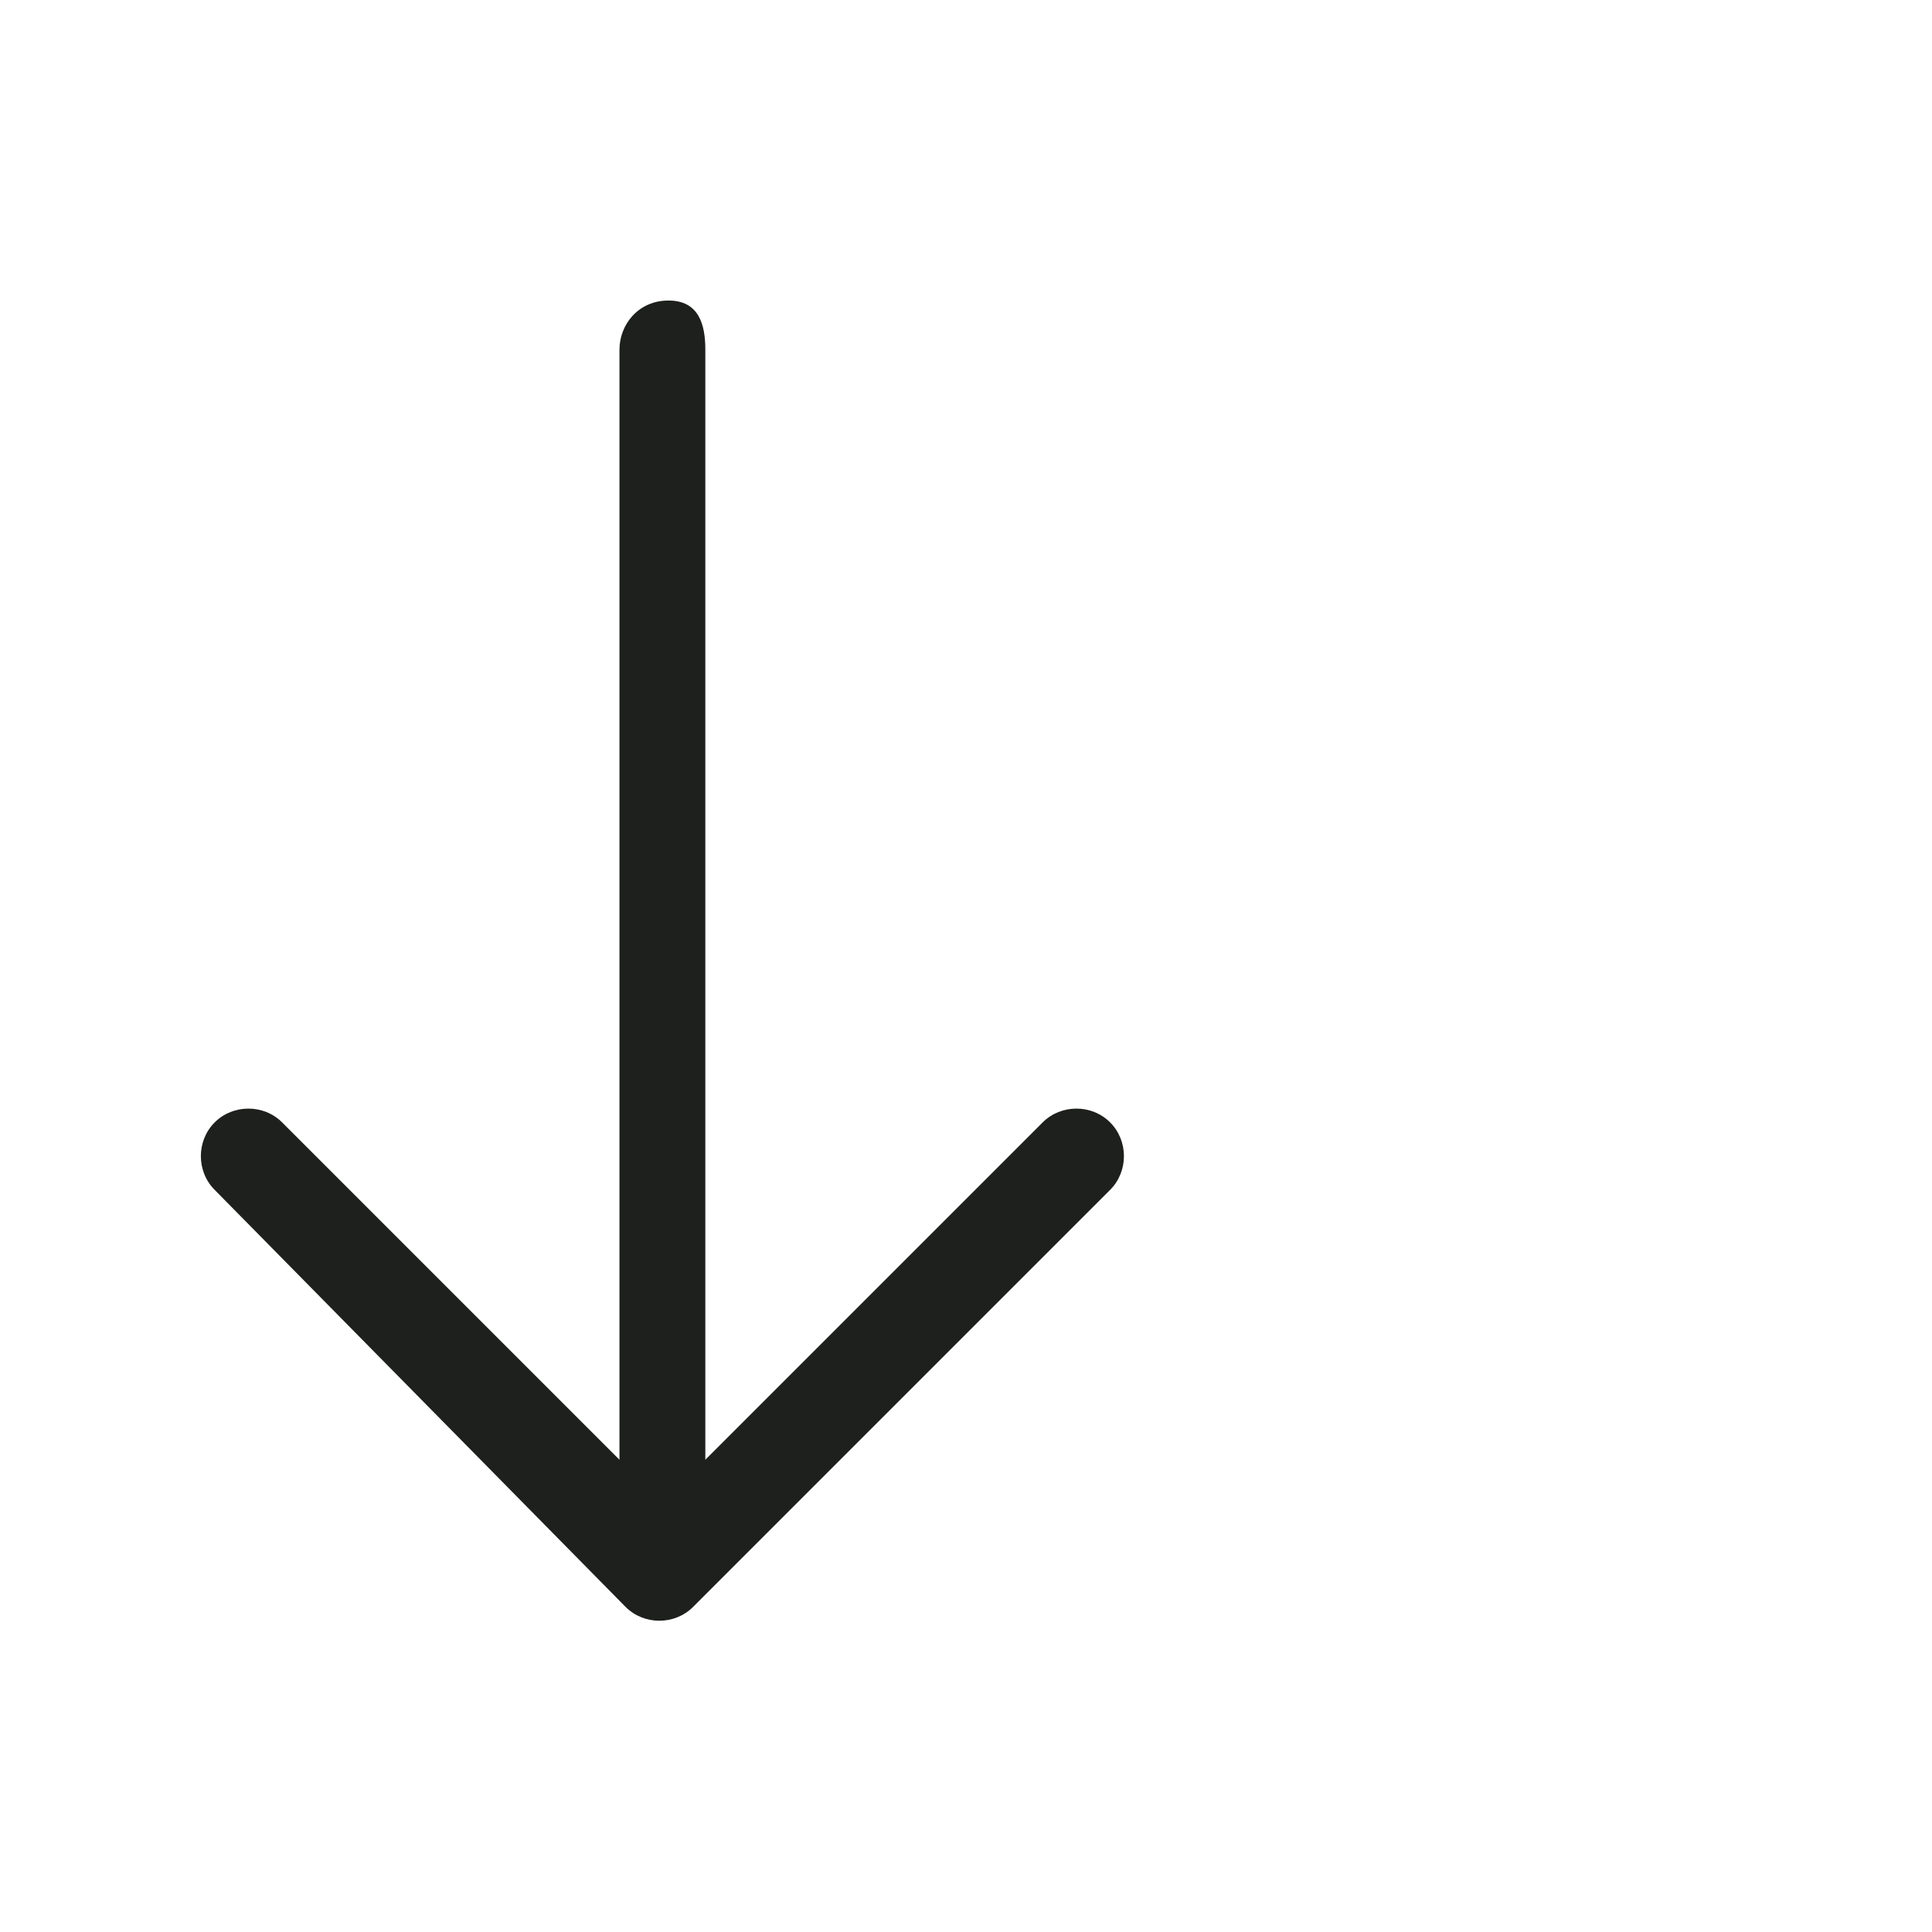
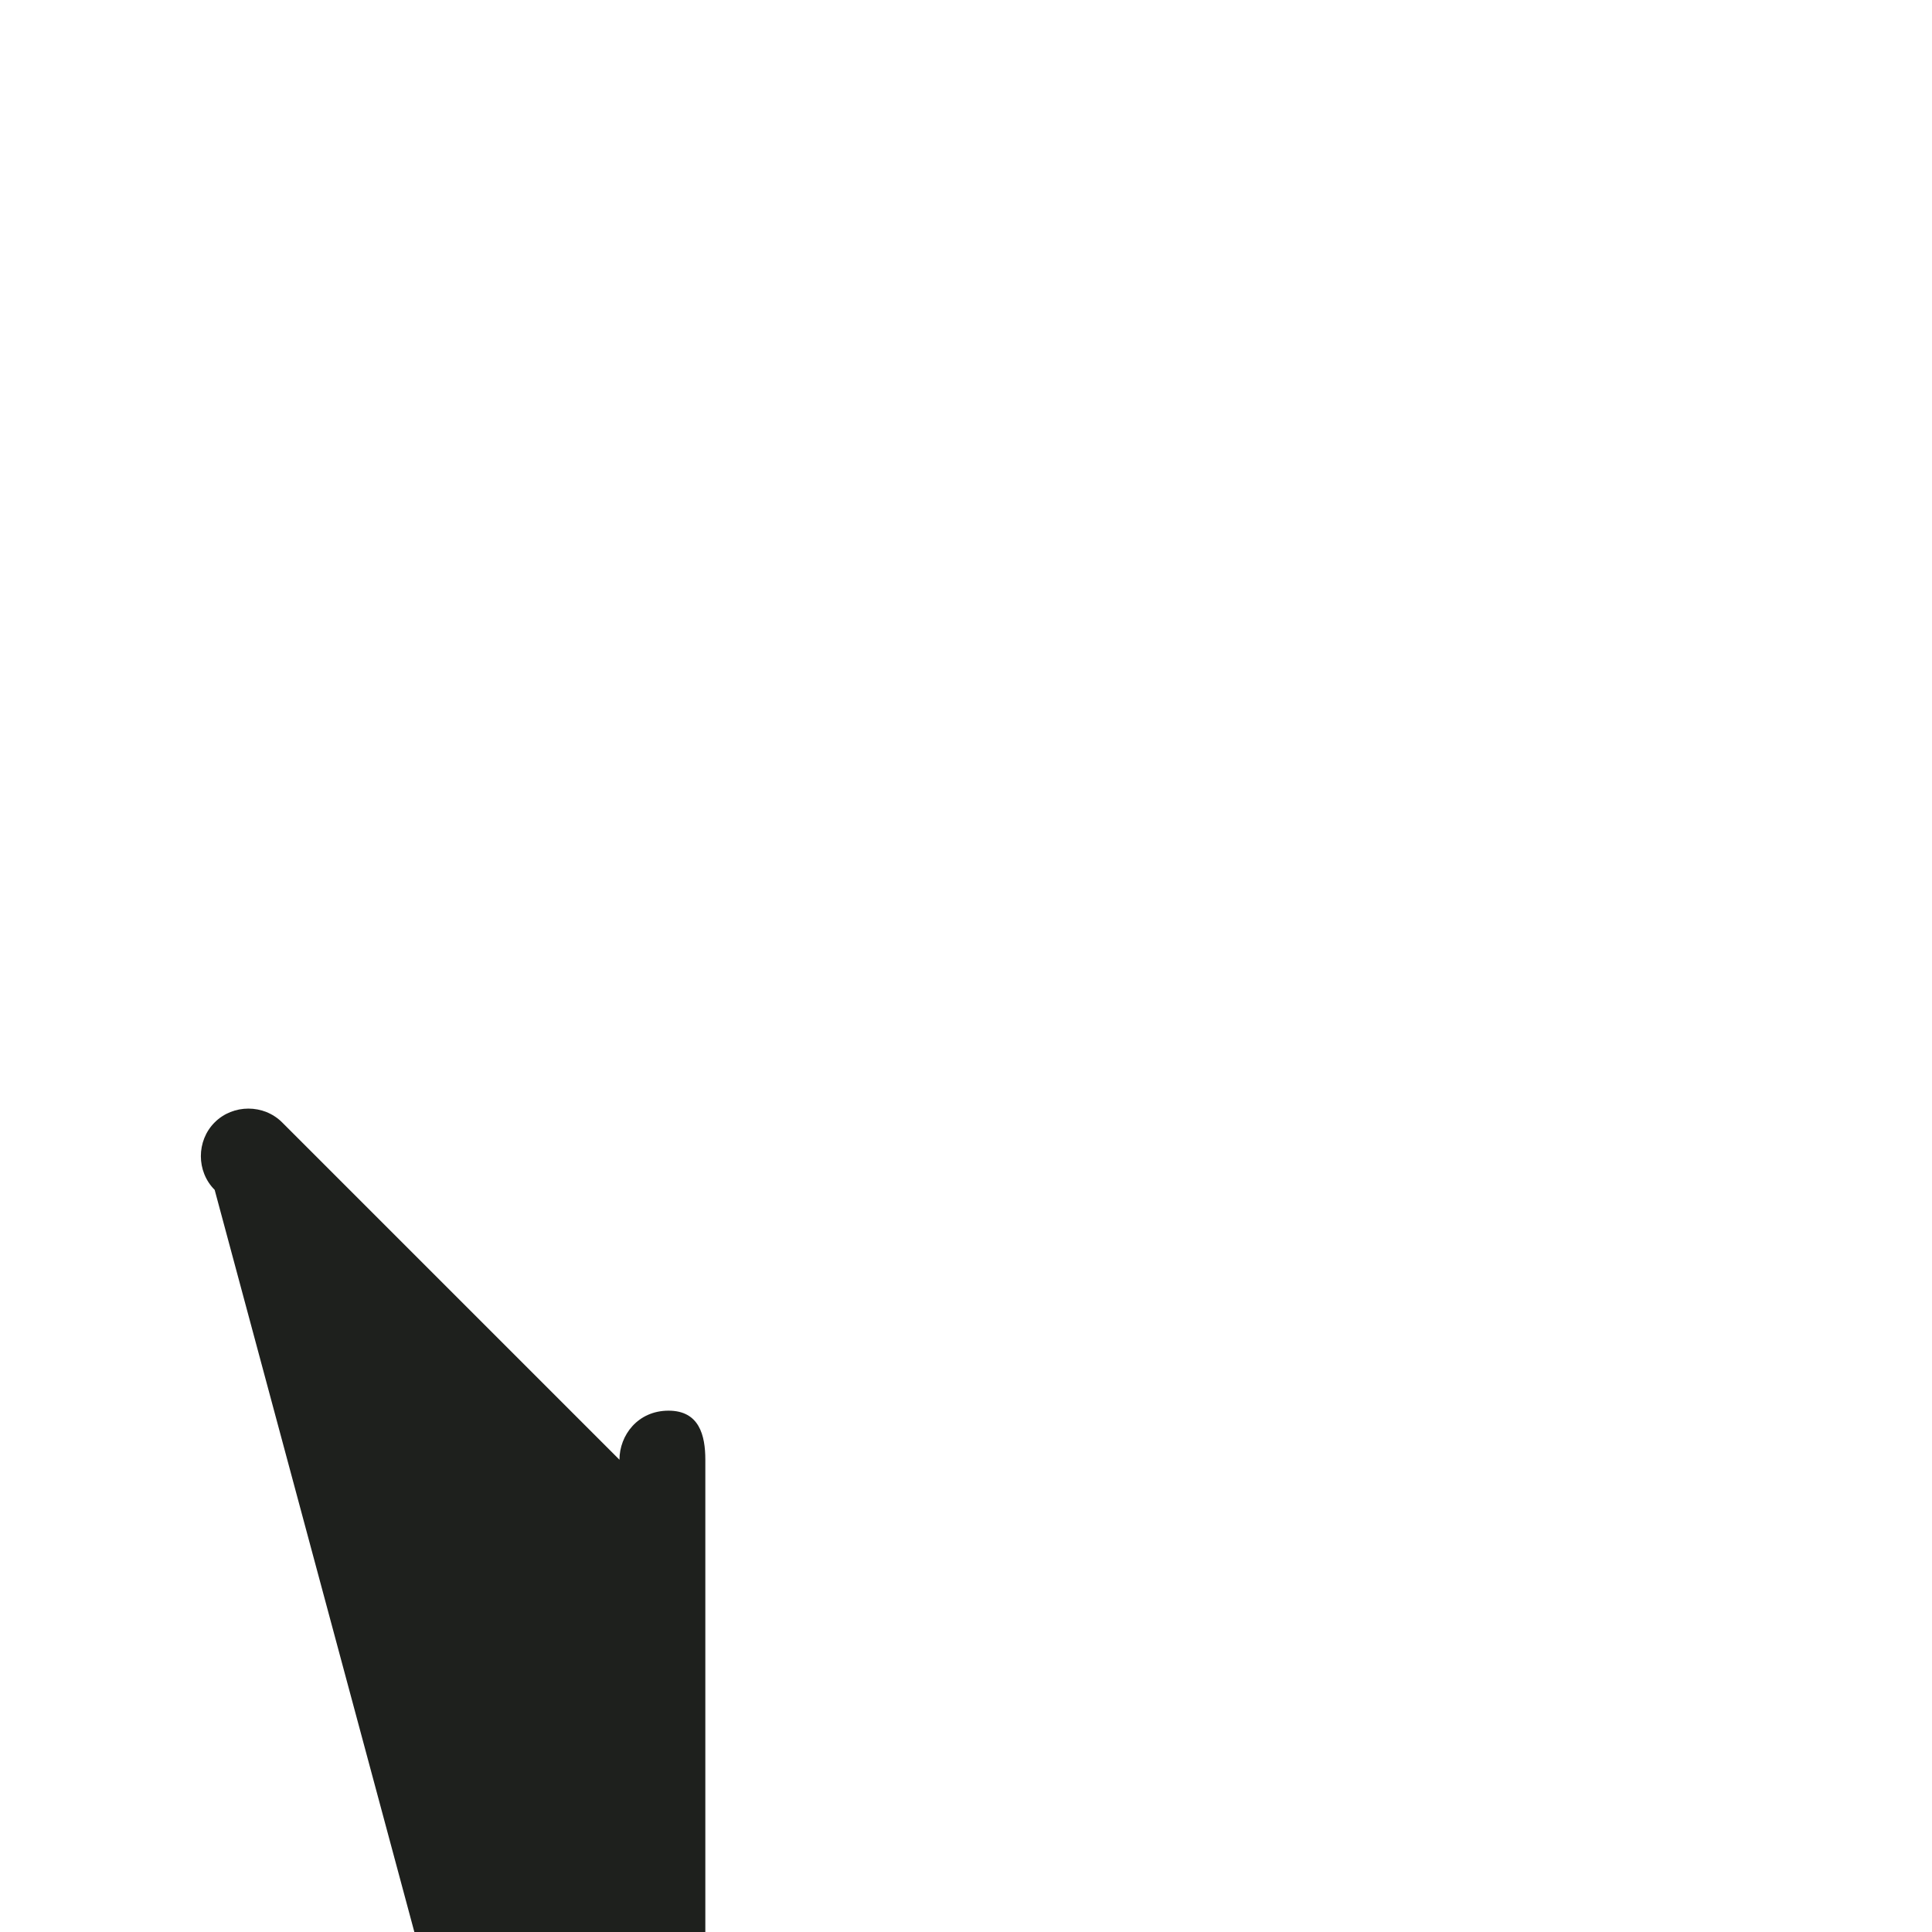
<svg xmlns="http://www.w3.org/2000/svg" version="1.1" id="Capa_1" x="0px" y="0px" viewBox="0 0 31.5 31.5" style="enable-background:new 0 0 31.5 31.5;" xml:space="preserve">
  <style type="text/css">
	.st0{fill:#1E201D;}
</style>
-   <path class="st0" d="M3.5,19.4c-0.3-0.3-0.3-0.8,0-1.1c0.3-0.3,0.8-0.3,1.1,0l5.5,5.5V5.7c0-0.4,0.3-0.8,0.8-0.8s0.6,0.4,0.6,0.8  v18.1l5.5-5.5c0.3-0.3,0.8-0.3,1.1,0c0.3,0.3,0.3,0.8,0,1.1l-6.8,6.8c-0.3,0.3-0.8,0.3-1.1,0L3.5,19.4z" />
+   <path class="st0" d="M3.5,19.4c-0.3-0.3-0.3-0.8,0-1.1c0.3-0.3,0.8-0.3,1.1,0l5.5,5.5c0-0.4,0.3-0.8,0.8-0.8s0.6,0.4,0.6,0.8  v18.1l5.5-5.5c0.3-0.3,0.8-0.3,1.1,0c0.3,0.3,0.3,0.8,0,1.1l-6.8,6.8c-0.3,0.3-0.8,0.3-1.1,0L3.5,19.4z" />
</svg>